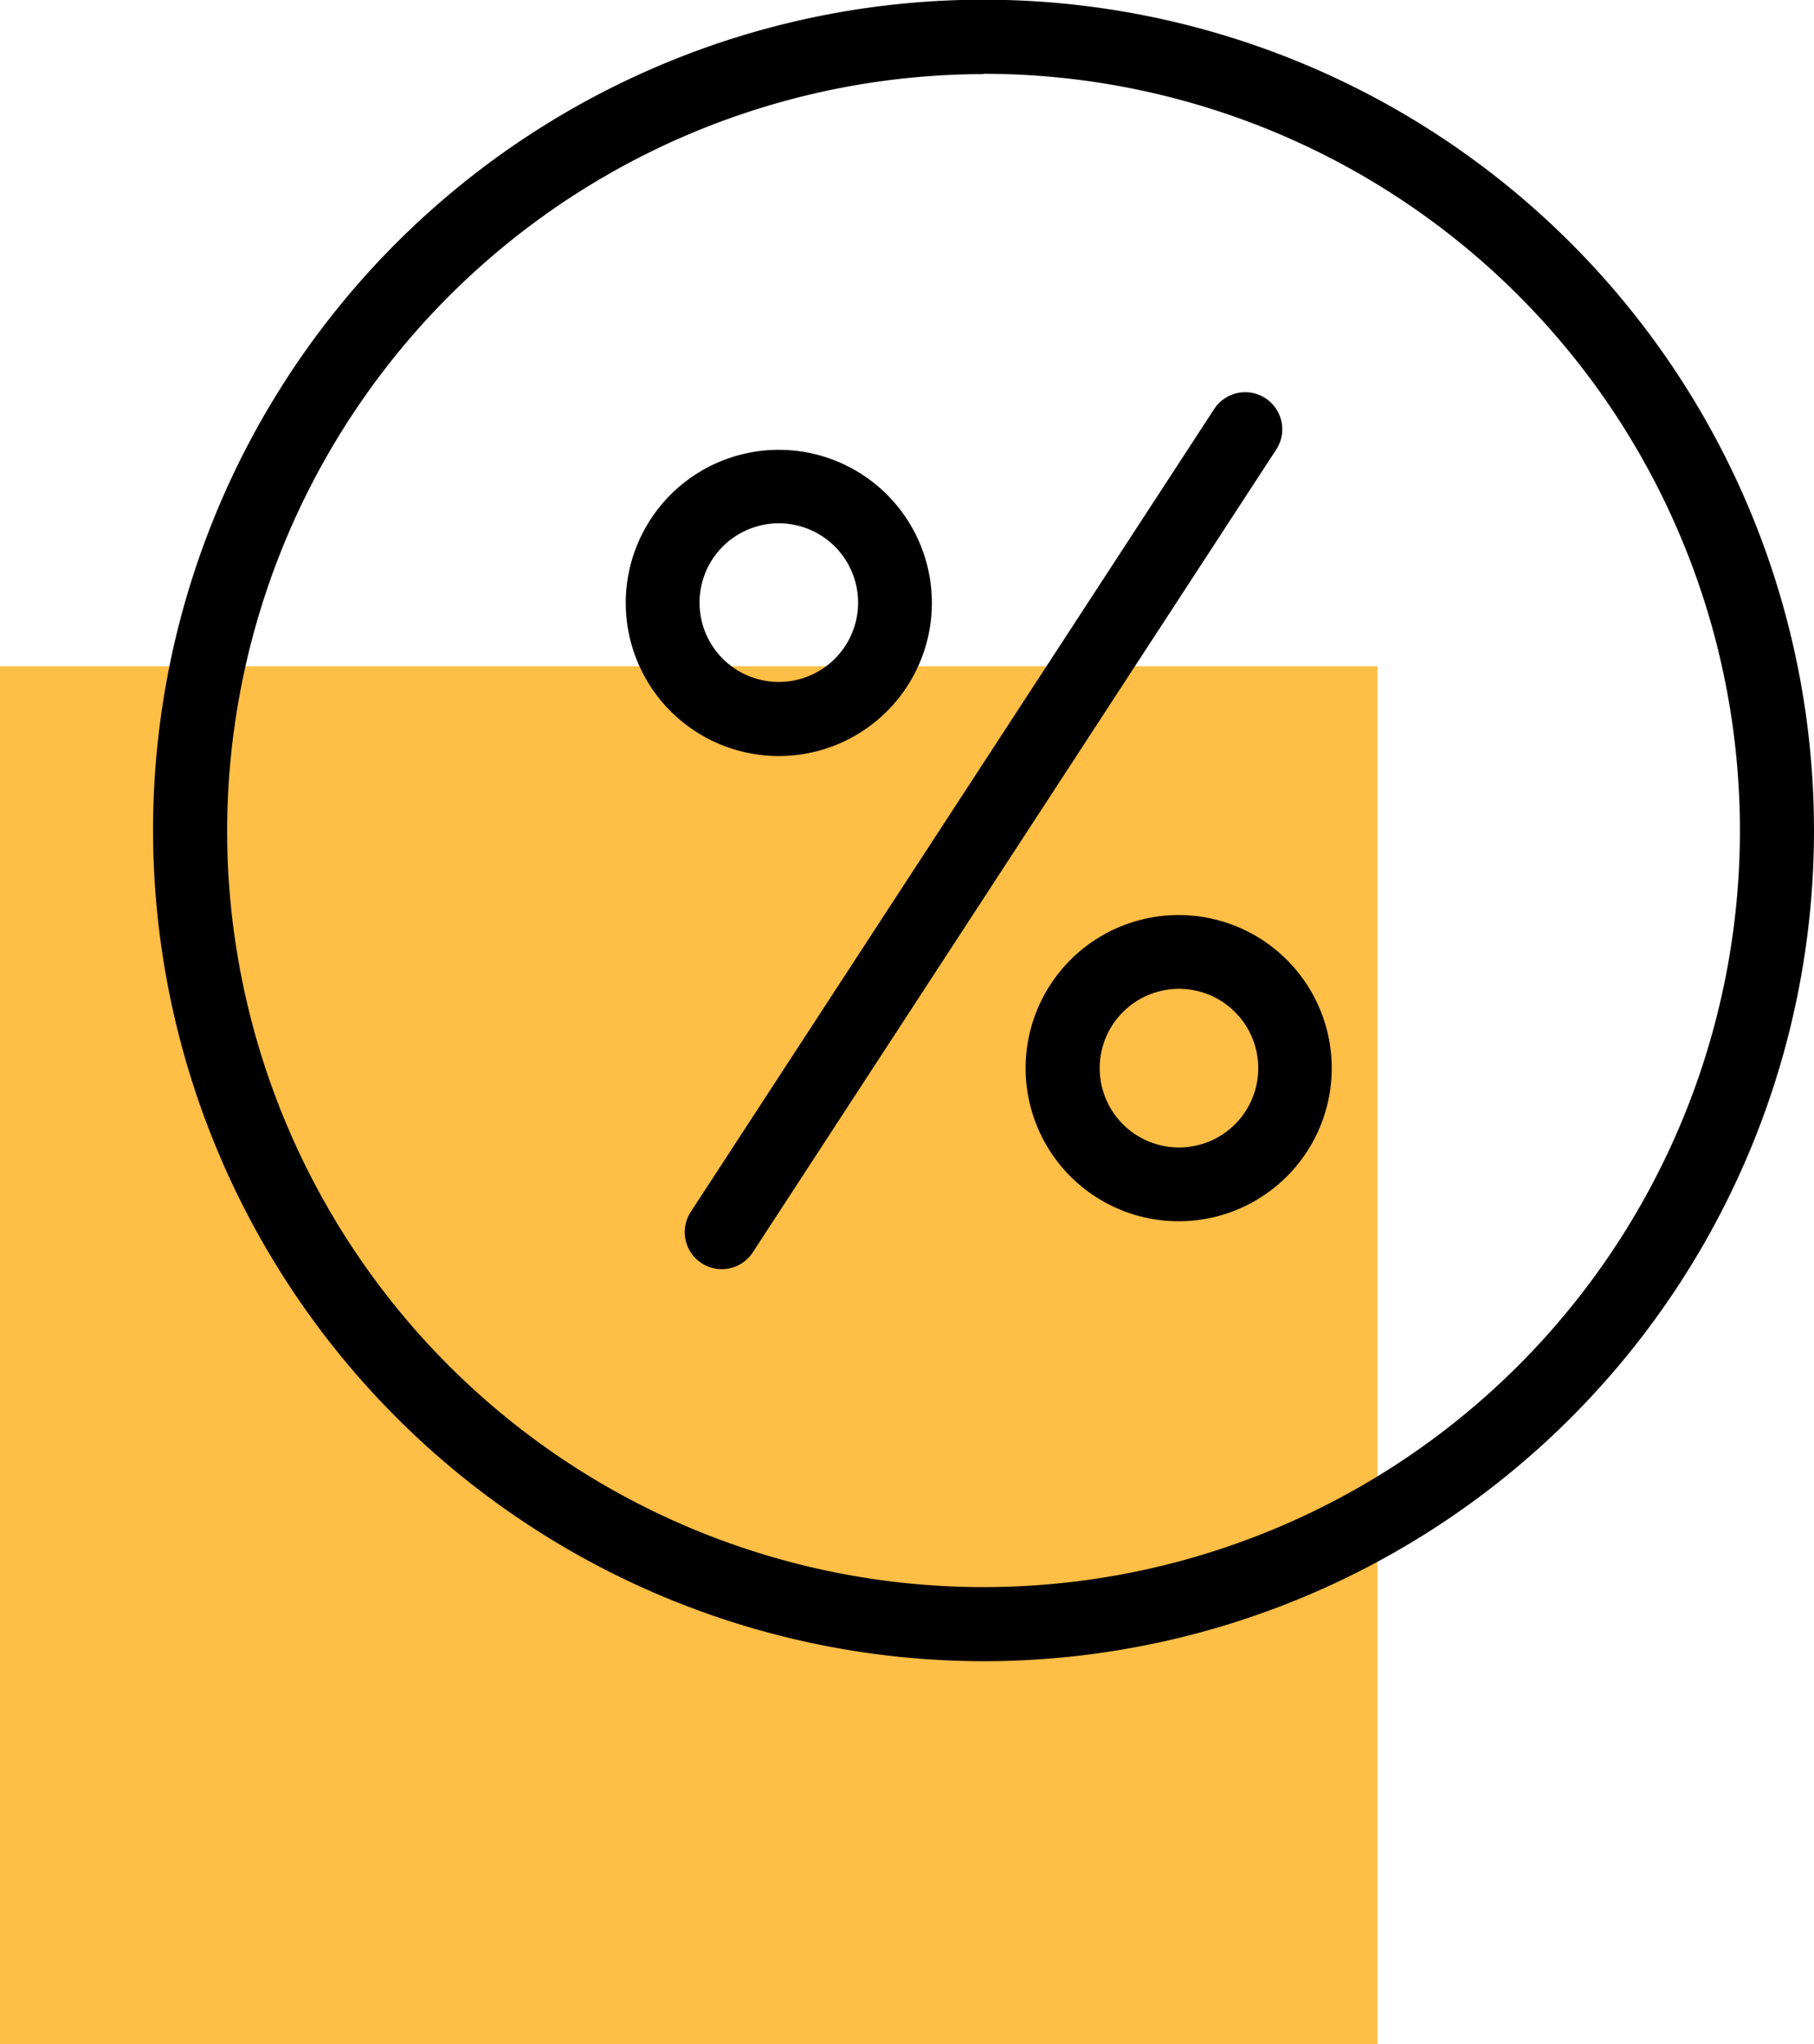
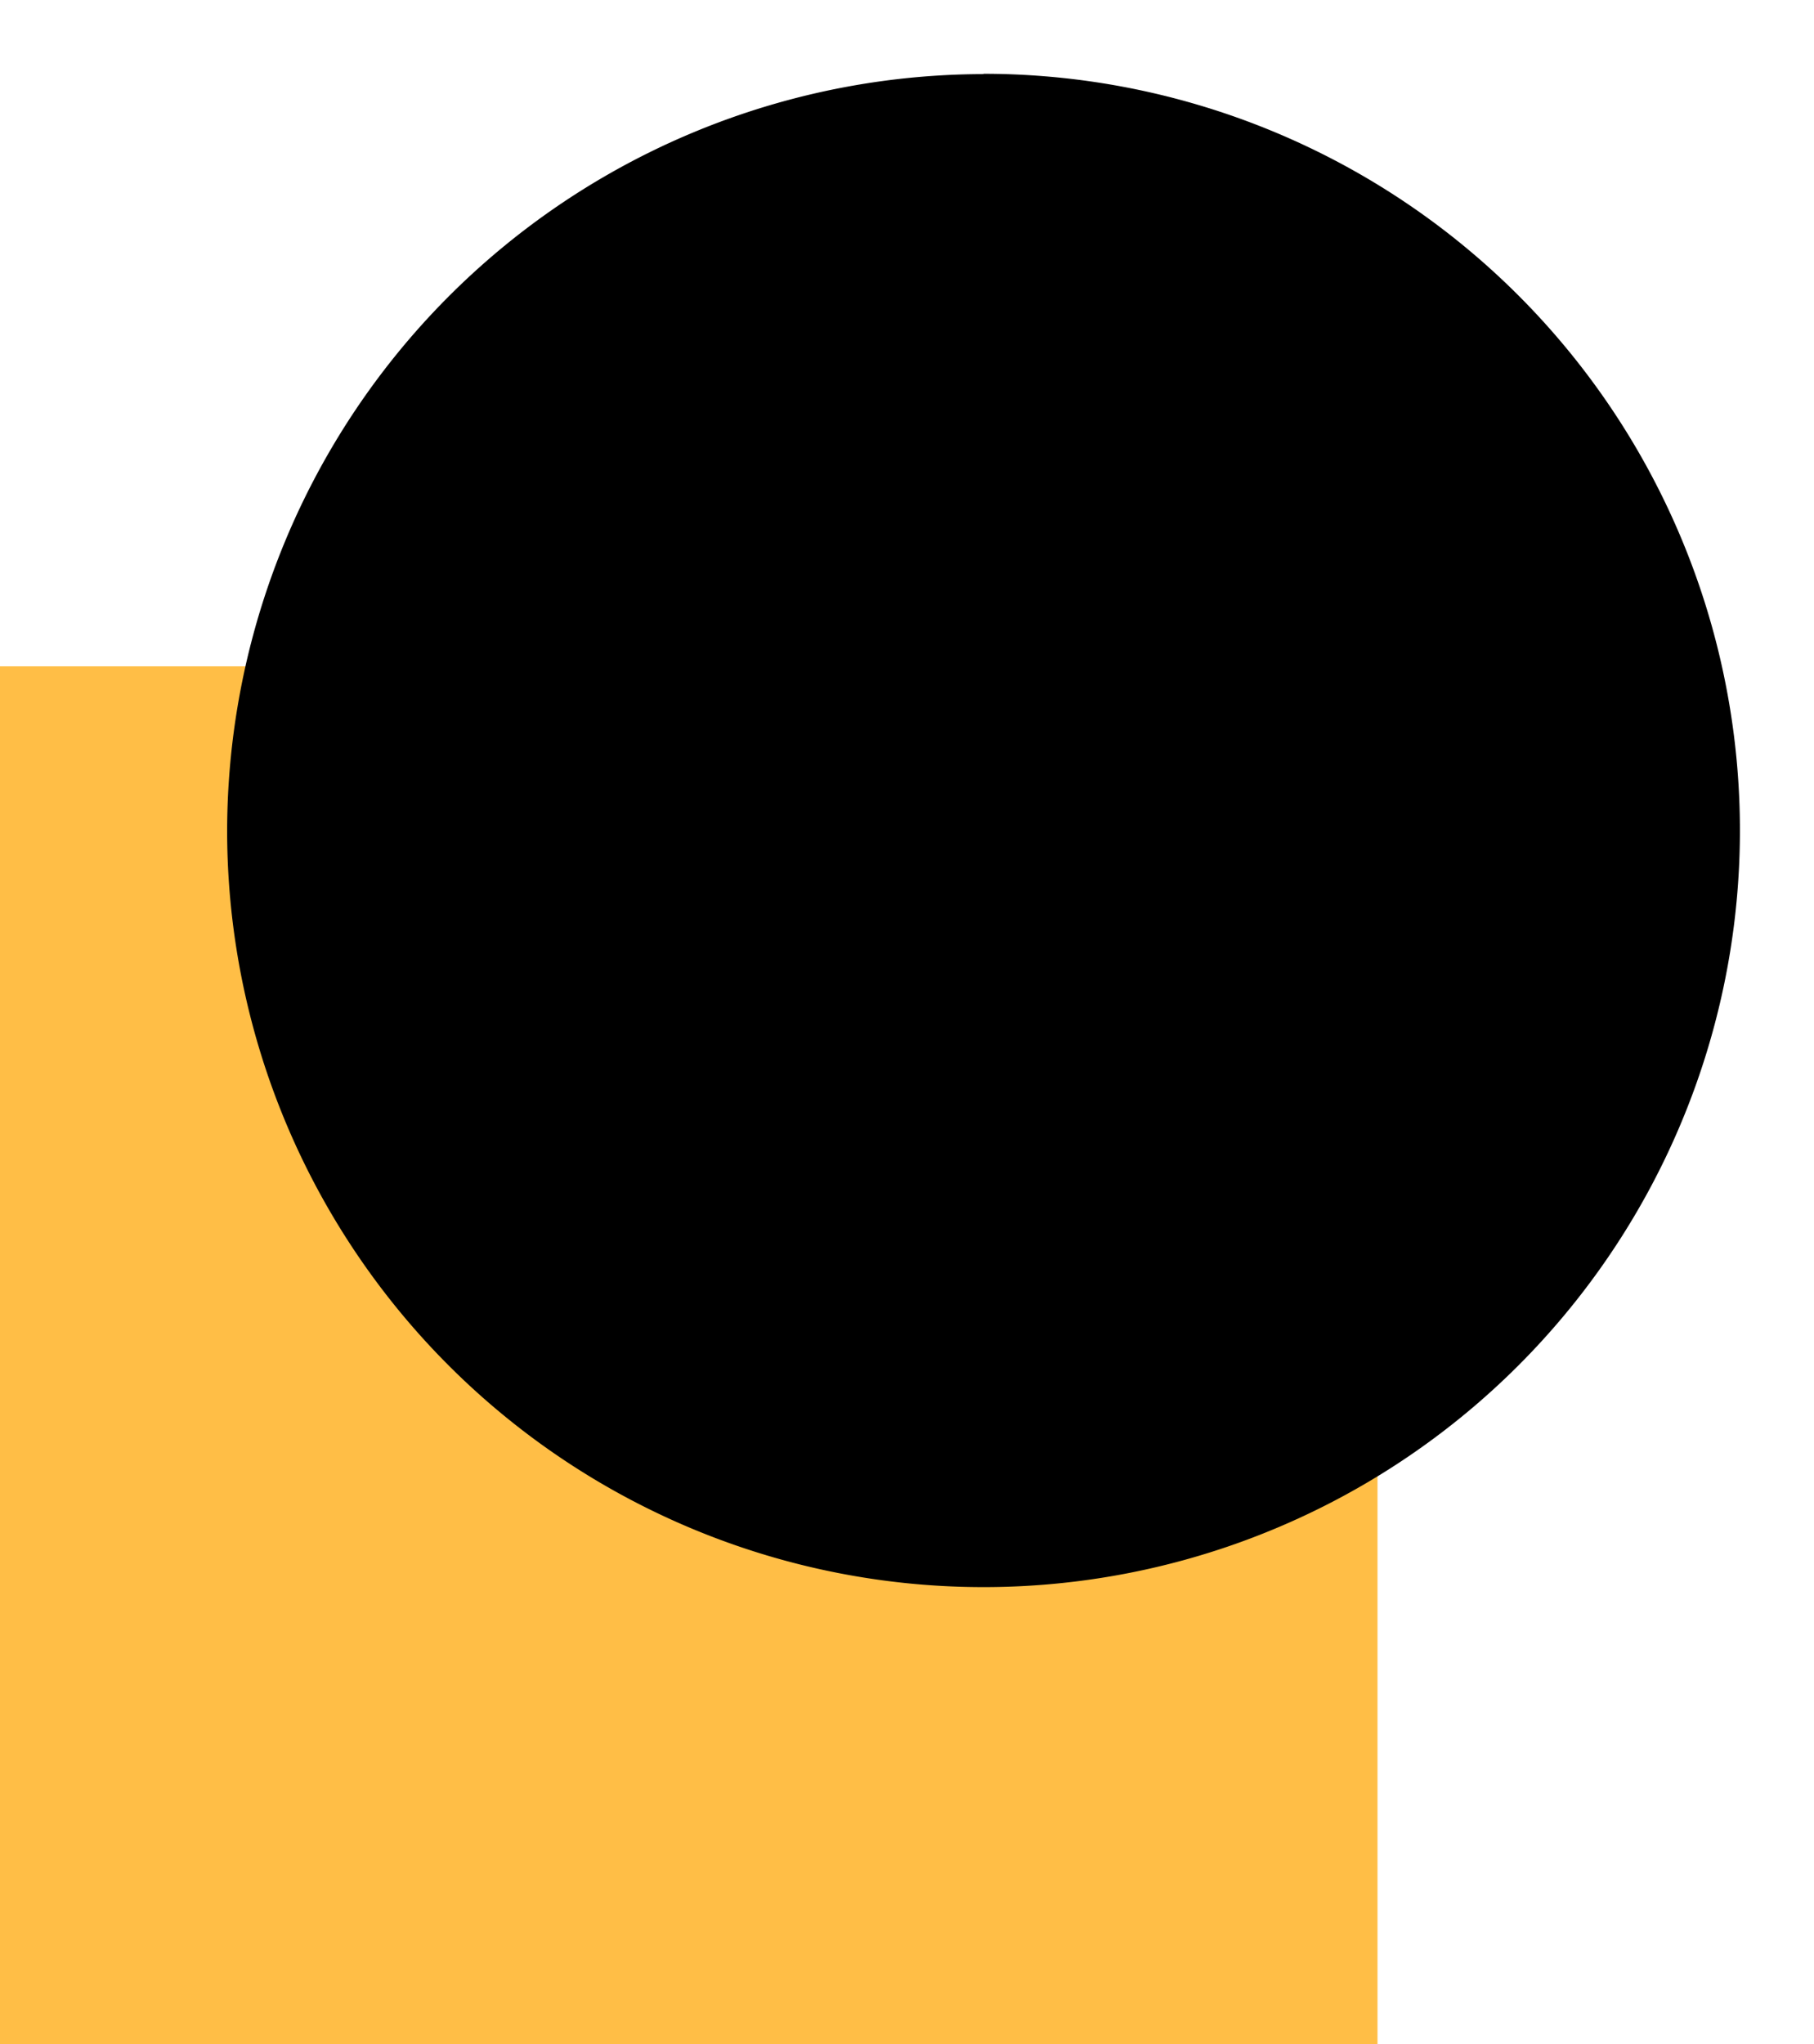
<svg xmlns="http://www.w3.org/2000/svg" width="23.704" height="26.704" viewBox="0 0 23.704 26.704">
  <g id="Сгруппировать_151" data-name="Сгруппировать 151" transform="translate(-1017.259 -658.296)">
    <rect id="Прямоугольник_25" data-name="Прямоугольник 25" width="18" height="18" transform="translate(1017.259 667)" fill="#ffbe46" />
    <g id="percent" transform="translate(1019.259 658.296)">
-       <path id="Контур_40" data-name="Контур 40" d="M10.852,21.7A10.852,10.852,0,1,0,0,10.852,10.864,10.864,0,0,0,10.852,21.7Zm0-20.736A9.884,9.884,0,1,1,.968,10.852,9.9,9.9,0,0,1,10.852.968Zm0,0" />
+       <path id="Контур_40" data-name="Контур 40" d="M10.852,21.7Zm0-20.736A9.884,9.884,0,1,1,.968,10.852,9.9,9.9,0,0,1,10.852.968Zm0,0" />
      <path id="Контур_41" data-name="Контур 41" d="M91.316,88.918a2,2,0,1,0-2-2A2,2,0,0,0,91.316,88.918Zm0-3.04a1.036,1.036,0,1,1-1.036,1.036A1.036,1.036,0,0,1,91.316,85.878Zm0,0" transform="translate(-83.139 -79.042)" />
      <path id="Контур_42" data-name="Контур 42" d="M164.953,174.871a2,2,0,1,0,2-2A2,2,0,0,0,164.953,174.871Zm3.04,0a1.036,1.036,0,1,1-1.036-1.036A1.036,1.036,0,0,1,167.993,174.871Zm0,0" transform="translate(-153.551 -160.918)" />
-       <path id="Контур_43" data-name="Контур 43" d="M100.741,85.5a.484.484,0,0,0,.67-.141l6.84-10.487a.484.484,0,1,0-.811-.529L100.6,84.831A.484.484,0,0,0,100.741,85.5Zm0,0" transform="translate(-93.574 -69)" />
    </g>
  </g>
</svg>